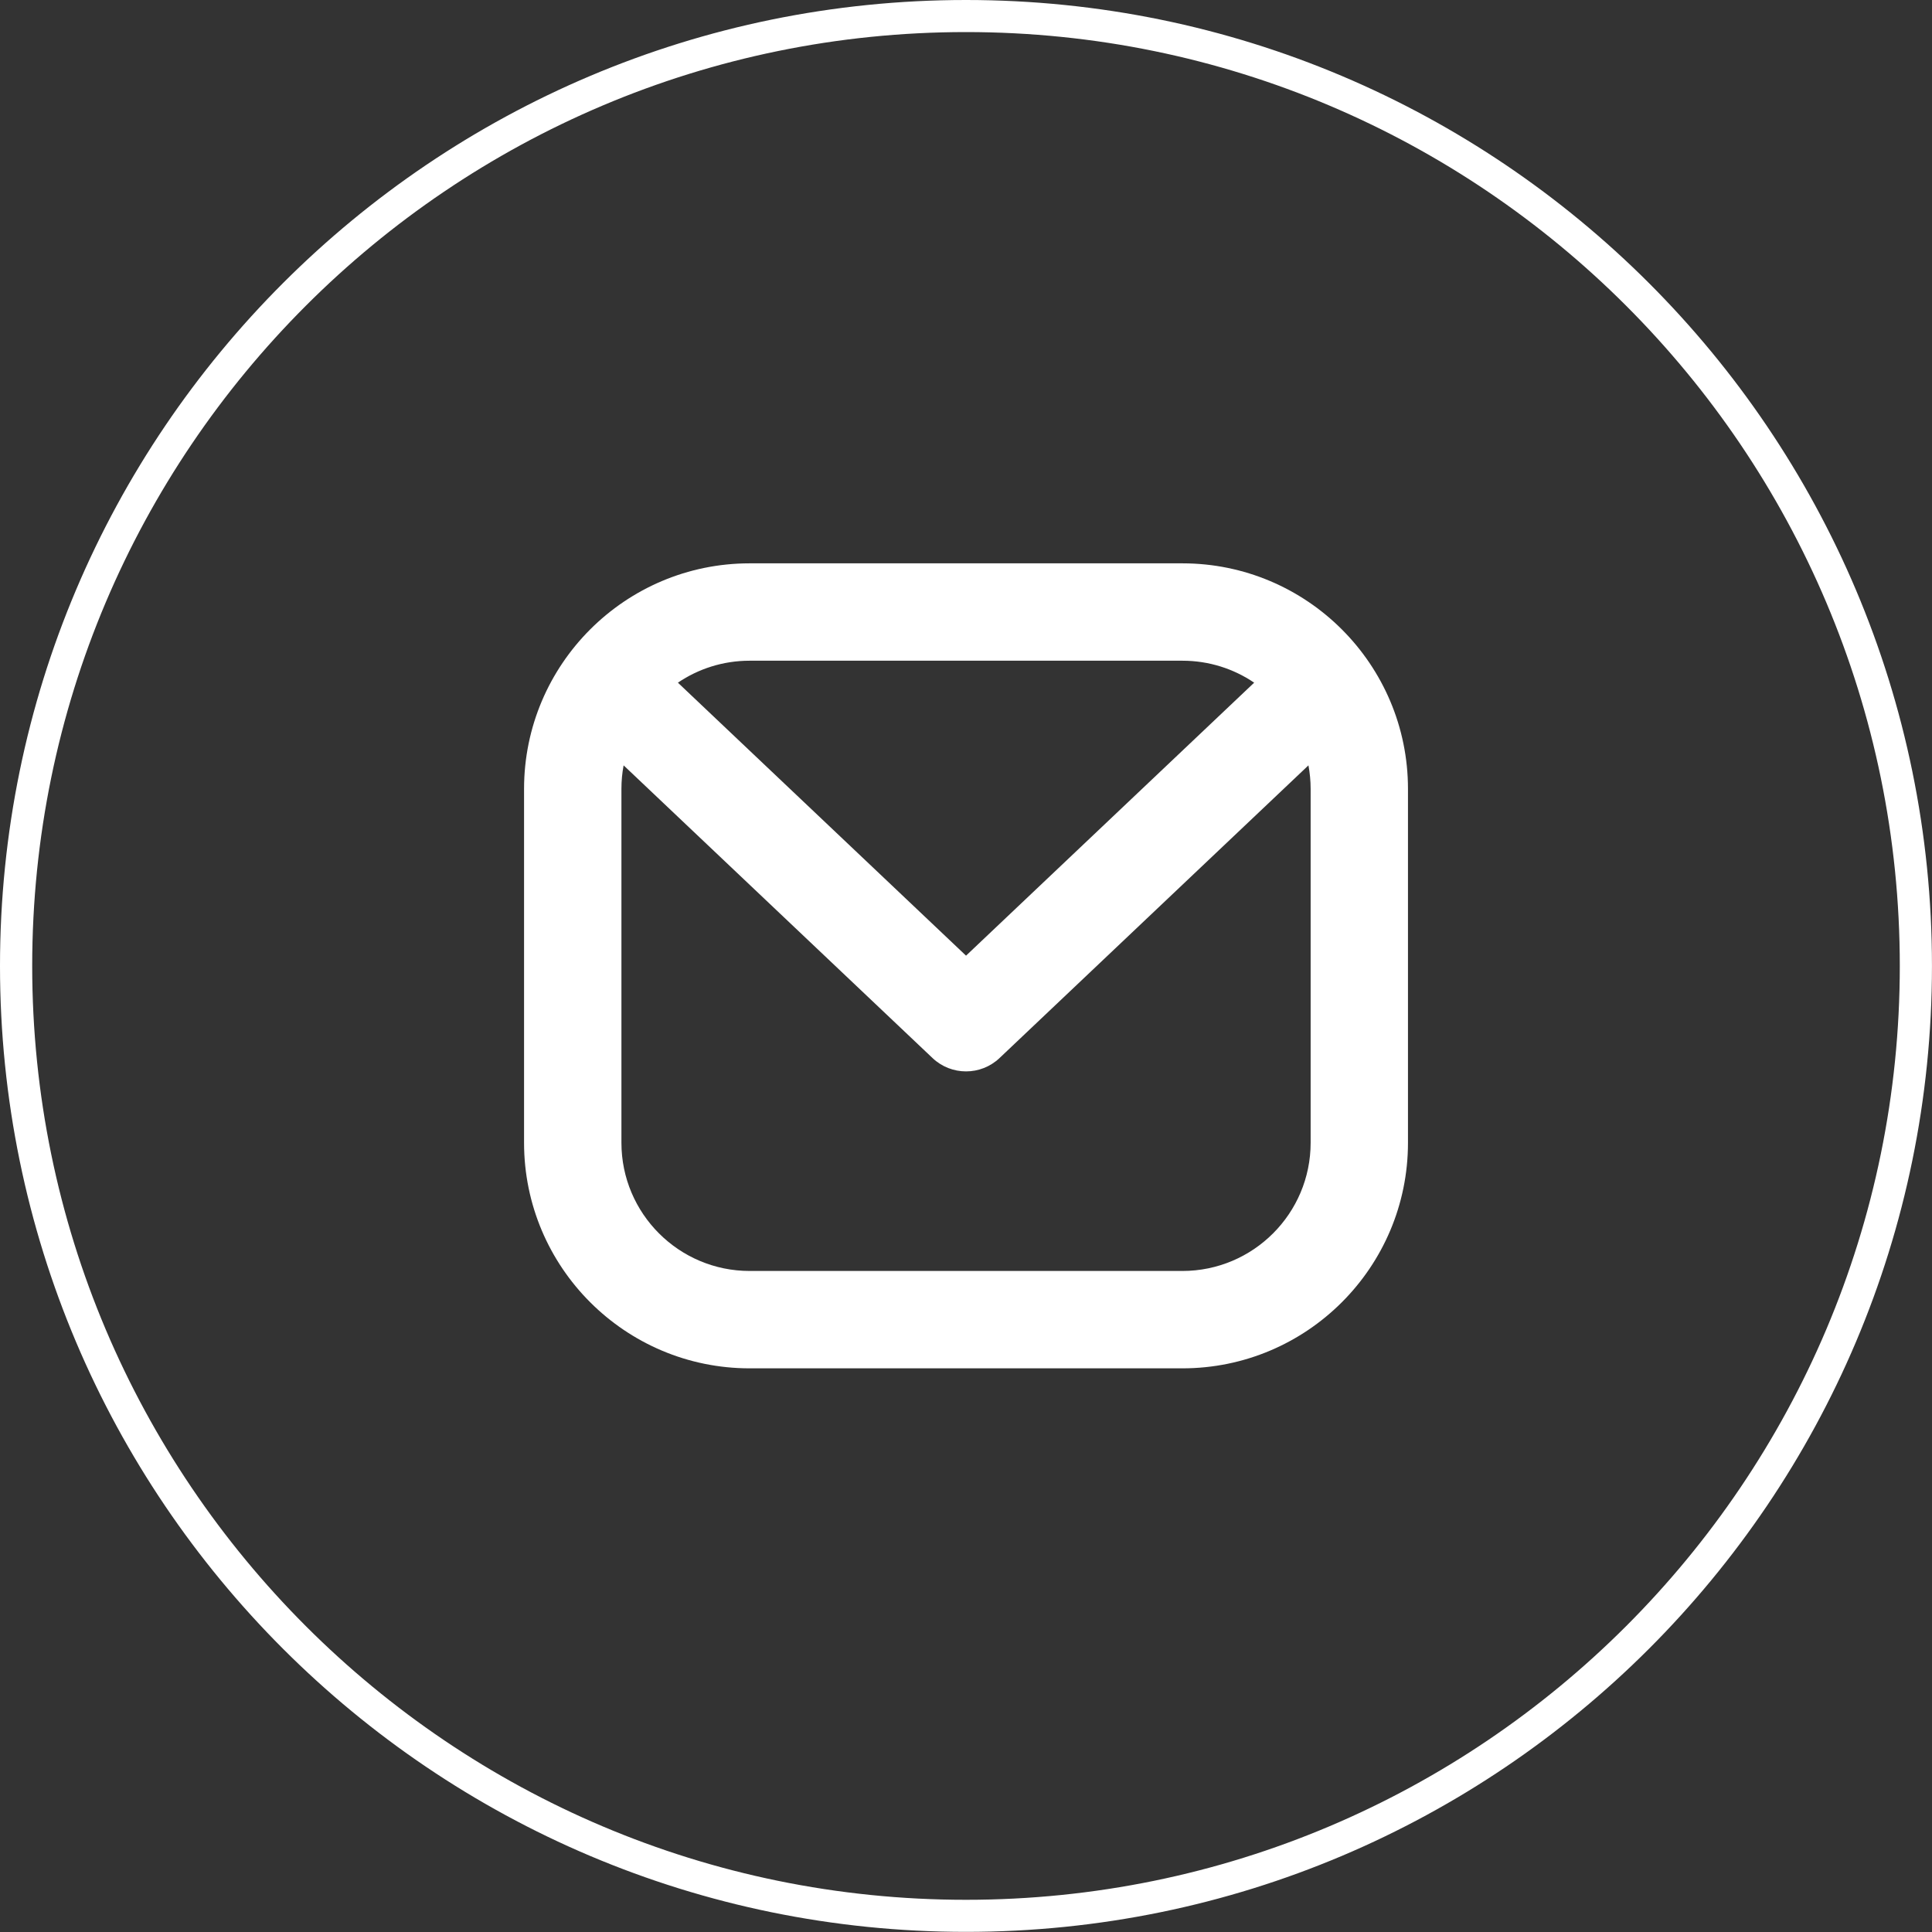
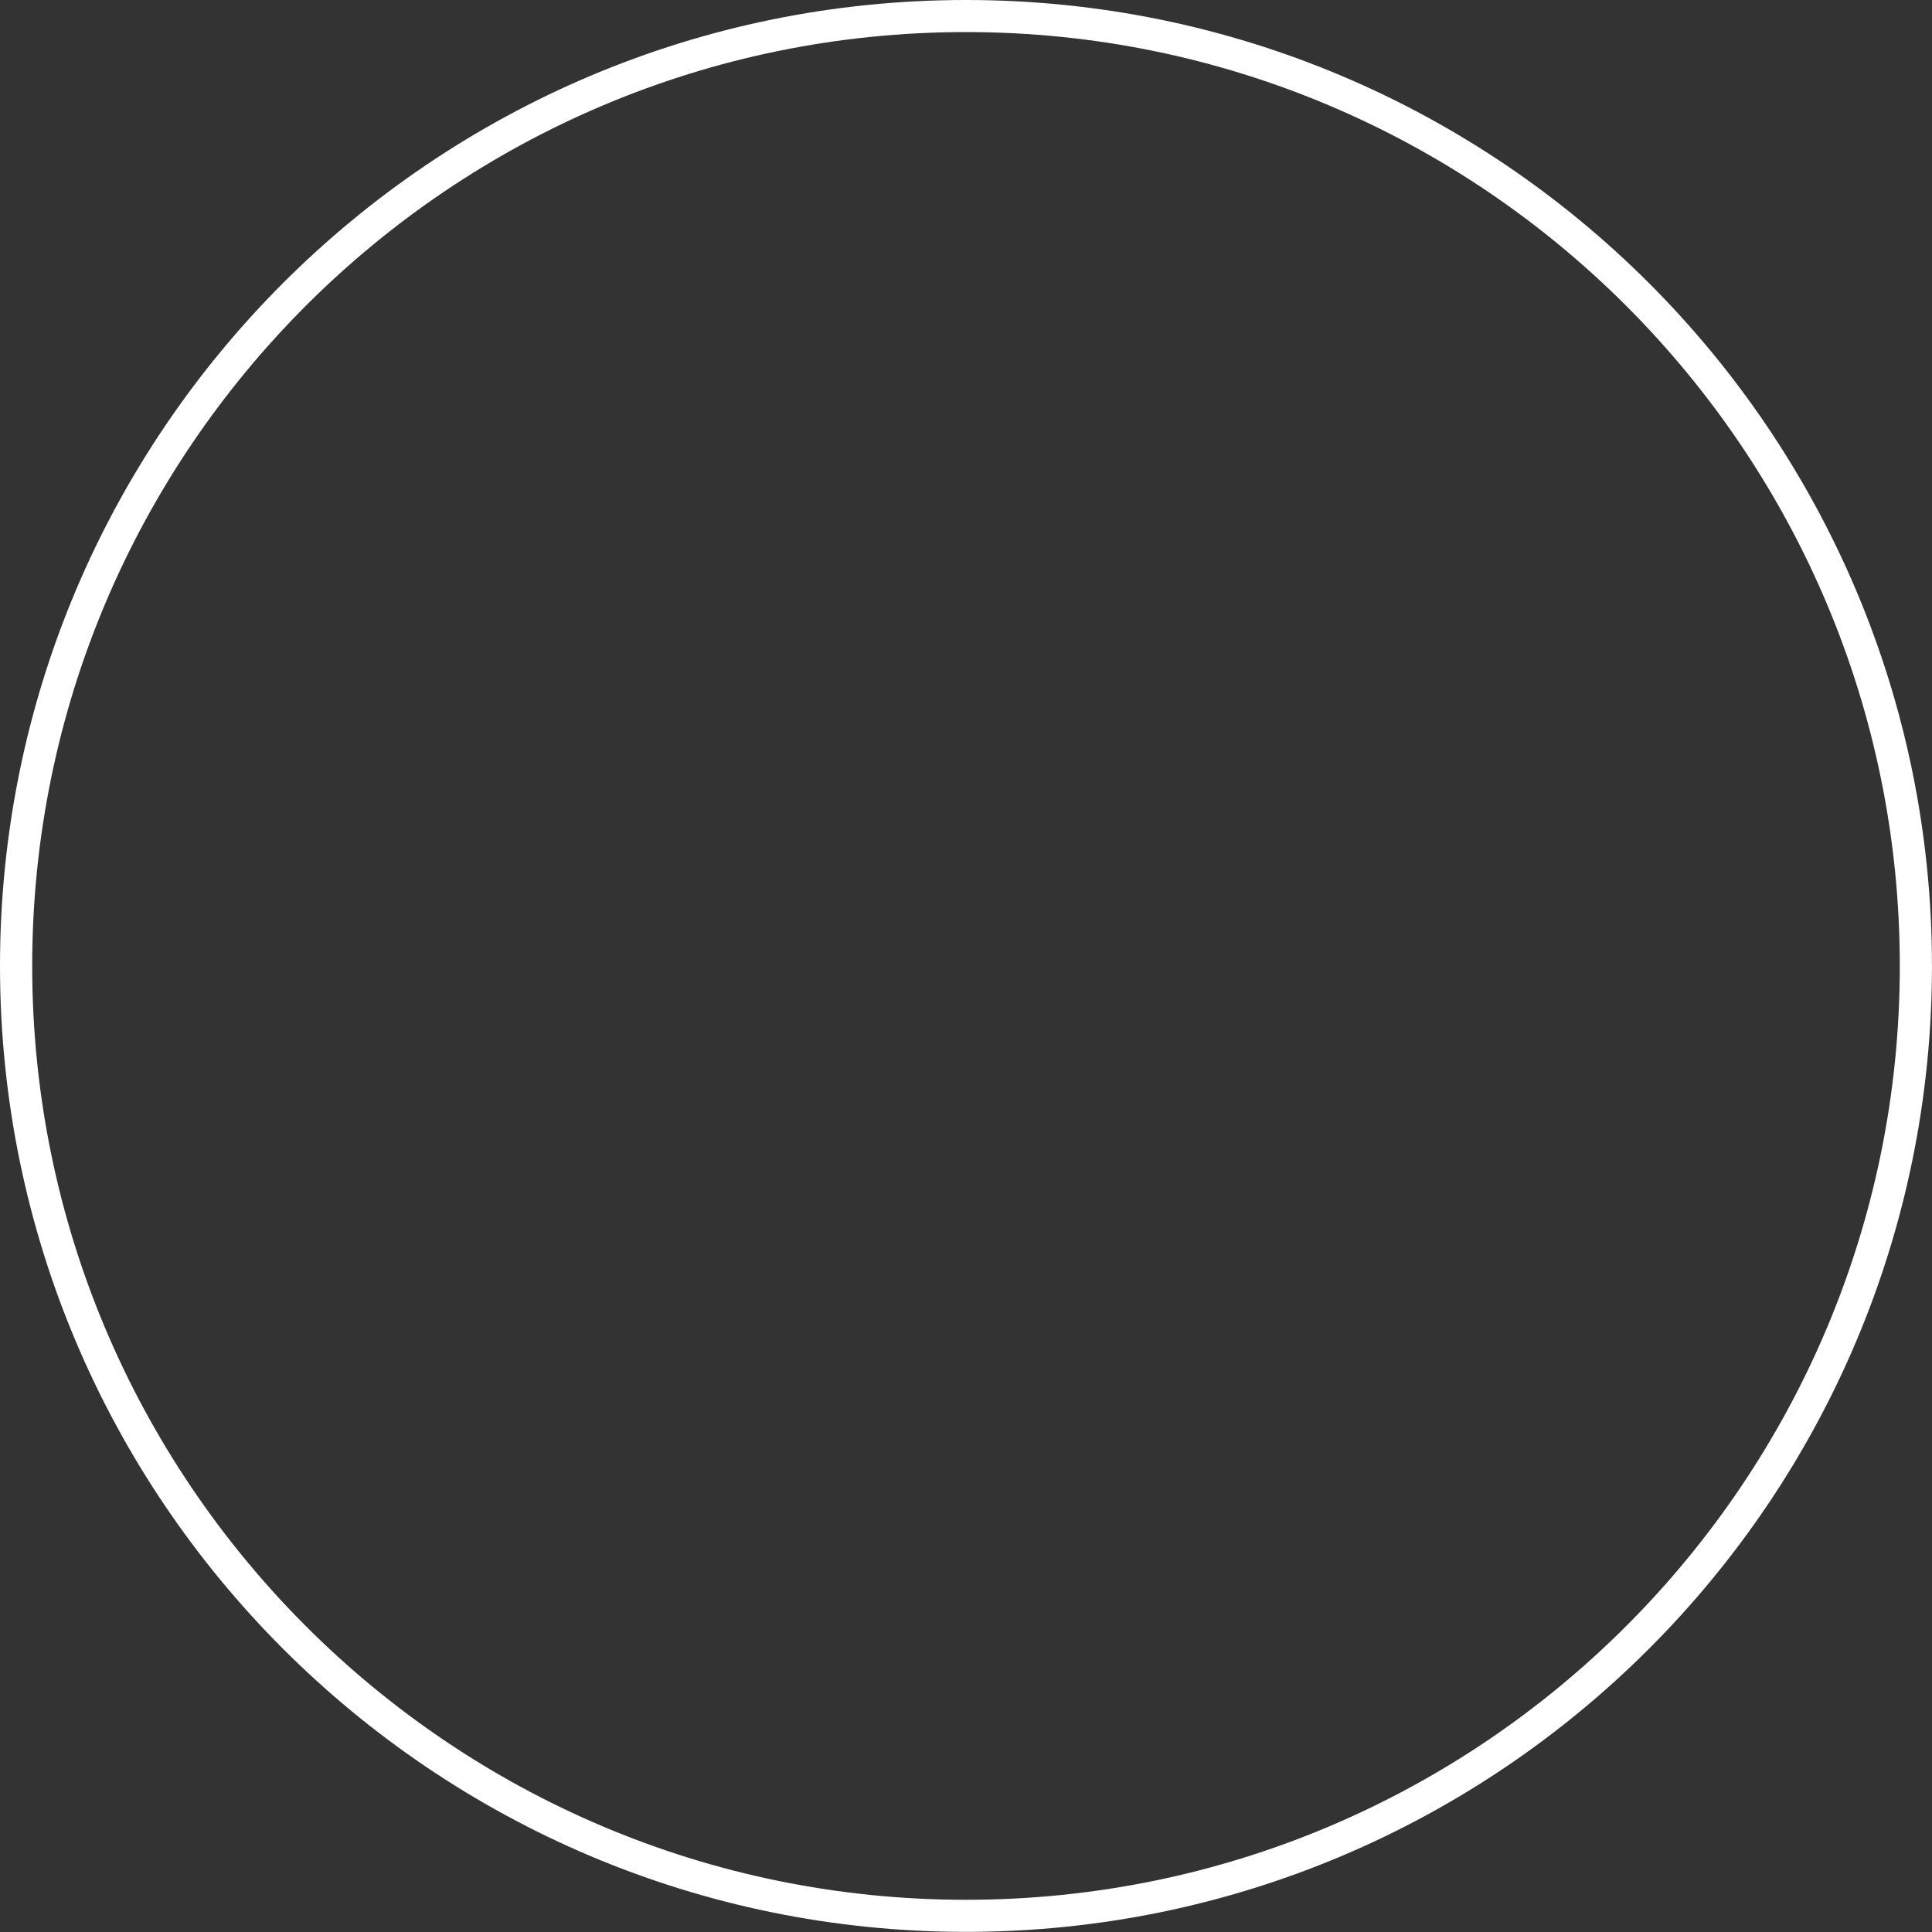
<svg xmlns="http://www.w3.org/2000/svg" width="60" height="60" viewBox="0 0 60 60" fill="none">
  <rect x="0" y="0" width="60" height="60" fill="#333333" stroke="none" />
  <path fill-rule="evenodd" clip-rule="evenodd" d="M30 0C46.557 0 59.999 13.44 59.999 29.998C59.999 46.557 46.557 59.996 30 59.996C13.443 59.996 0 46.557 0 29.998C0 13.44 13.443 0 30 0ZM30 0.996C13.994 0.996 1 13.995 1 29.998C1 46.002 13.994 59 30 59C46.005 59 59 46.002 59 29.998C59 13.995 46.005 0.996 30 0.996Z" fill="white" />
-   <path fill-rule="evenodd" clip-rule="evenodd" d="M43.726 24.501C43.726 20.634 40.587 17.495 36.72 17.495H23.281C19.415 17.495 16.275 20.634 16.275 24.501V35.489C16.275 39.356 19.415 42.495 23.281 42.495H36.72C40.587 42.495 43.726 39.356 43.726 35.489V24.501ZM19.367 23.769C19.322 24.006 19.299 24.251 19.299 24.501V35.489C19.299 37.687 21.084 39.471 23.281 39.471H36.72C38.918 39.471 40.703 37.687 40.703 35.489V24.501C40.703 24.251 40.679 24.006 40.635 23.769L31.041 32.859C30.458 33.411 29.544 33.411 28.961 32.859L19.367 23.769ZM38.949 21.201L30.001 29.679L21.053 21.201C21.689 20.77 22.456 20.519 23.281 20.519H36.72C37.546 20.519 38.313 20.77 38.949 21.201Z" fill="white" />
</svg>